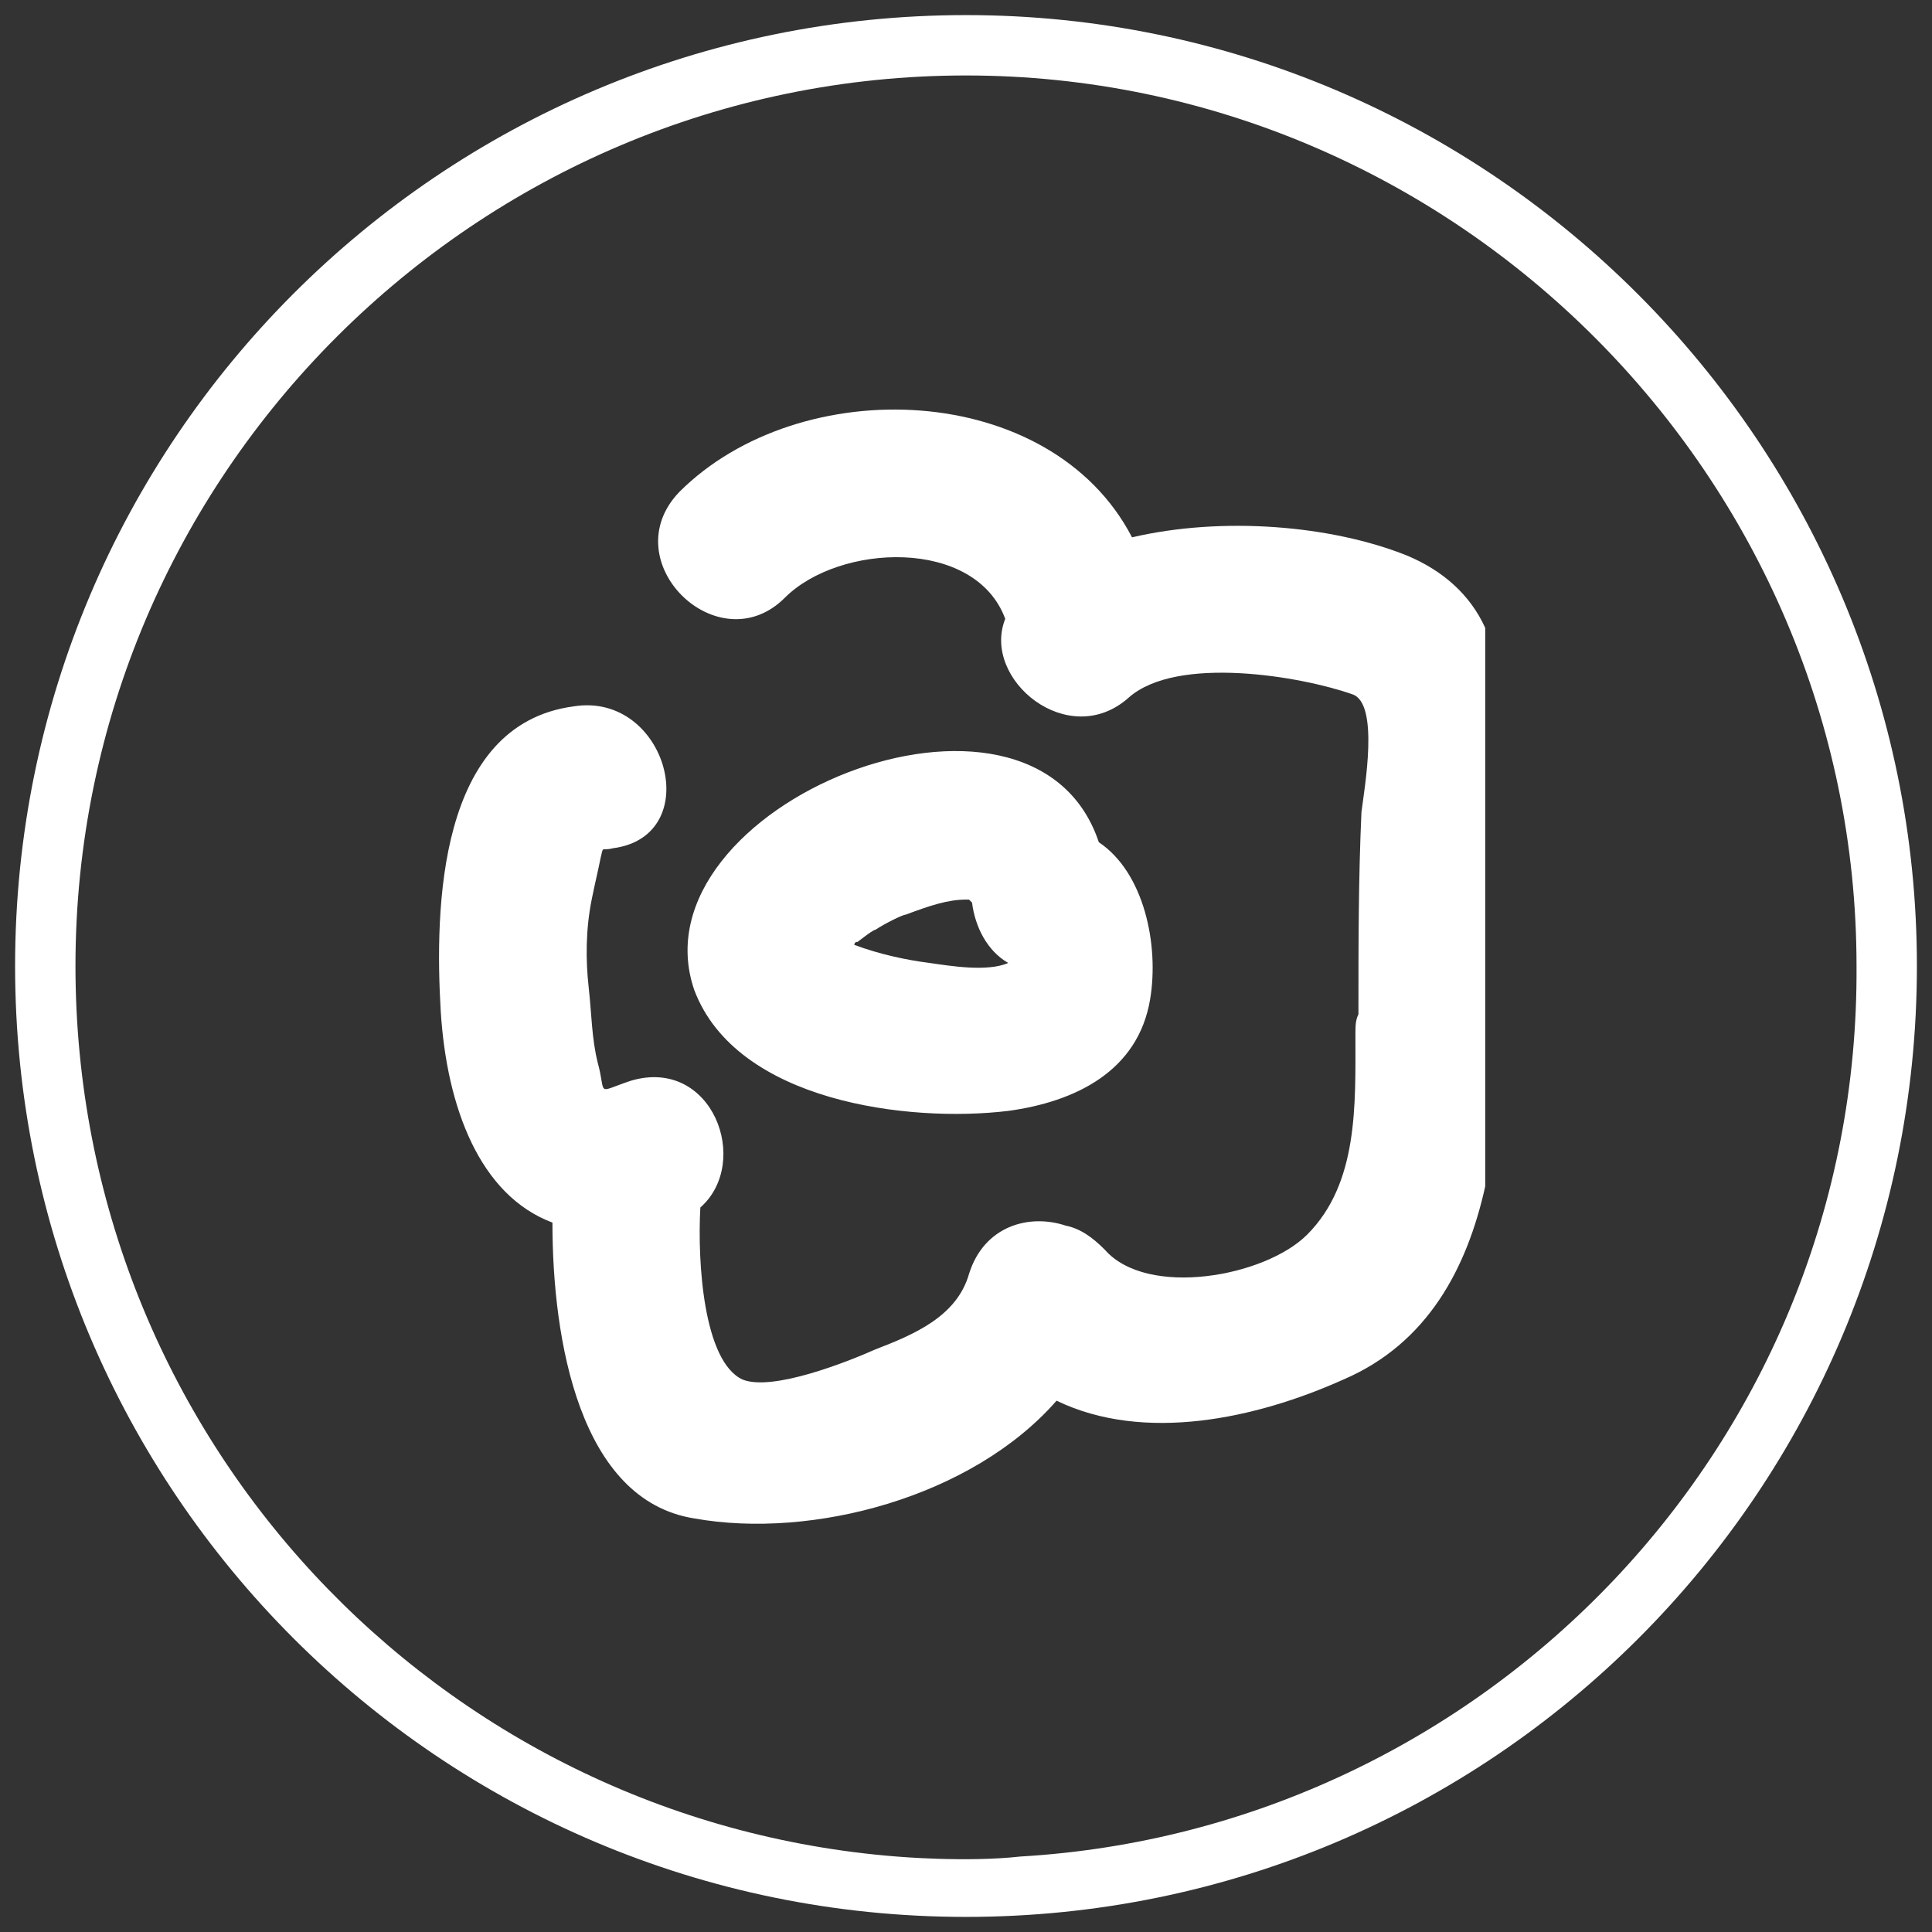
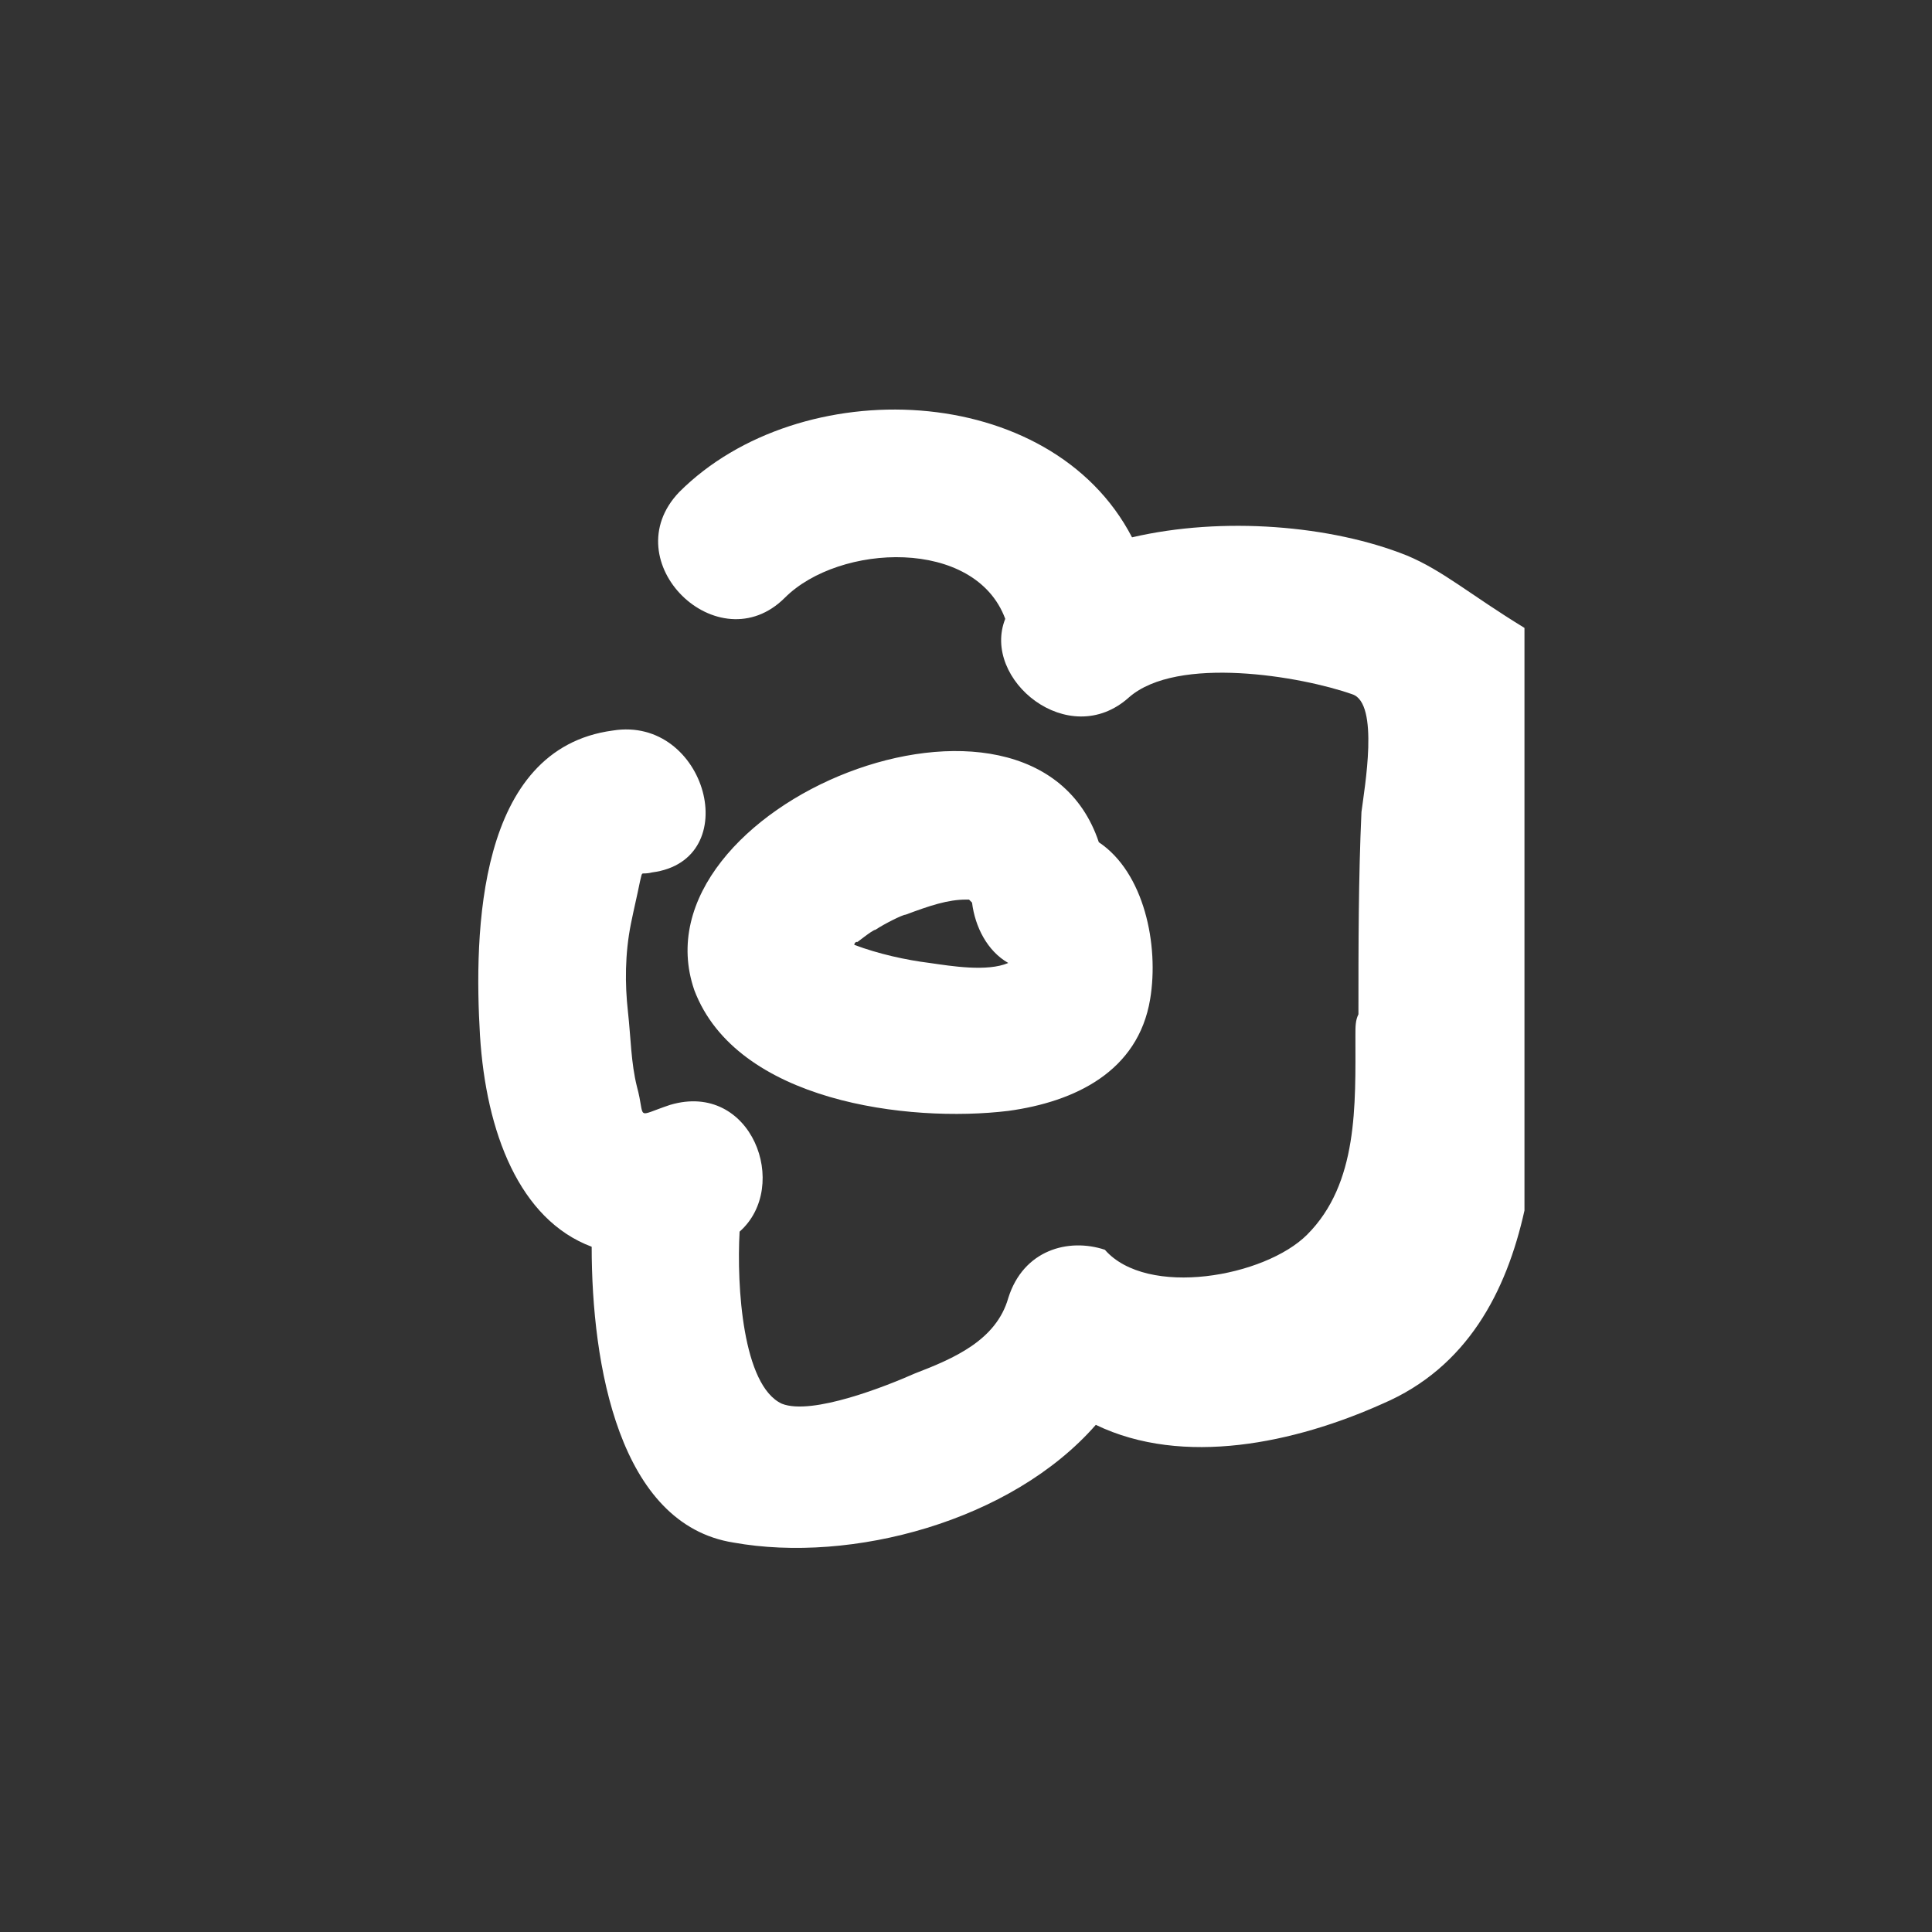
<svg xmlns="http://www.w3.org/2000/svg" version="1.1" id="Calque_1" x="0px" y="0px" viewBox="0 0 64 64" style="enable-background:new 0 0 64 64;" xml:space="preserve">
  <rect x="0" y="0" width="64" height="64" fill="#333333" stroke="none" />
  <style type="text/css"> .st0{fill:#FFFFFF;} </style>
-   <path class="st0" d="M46.6,18.4c-2.5-1-6.1-1.3-9.1-0.6c-2.7-5.2-11-5.5-15-1.5c-2.2,2.3,1.3,5.7,3.5,3.5c1.8-1.8,6.3-2,7.3,0.7 c-0.8,2,2.1,4.4,4.1,2.6c1.6-1.4,5.7-0.7,7.4-0.1c0.9,0.3,0.4,3.1,0.3,3.9C45,29.1,45,31.3,45,33.6c-0.1,0.2-0.1,0.4-0.1,0.7 c0,2.3,0.1,4.9-1.6,6.6c-1.4,1.4-5.3,2.1-6.7,0.5c-0.4-0.4-0.8-0.7-1.3-0.8c-1.2-0.4-2.7,0-3.2,1.6c-0.4,1.4-1.8,2-3.1,2.5 c-0.9,0.4-3.4,1.4-4.4,1c-1.3-0.6-1.5-3.9-1.4-5.7c1.7-1.5,0.4-5-2.3-4.2c-1.2,0.4-0.8,0.5-1.1-0.6c-0.2-0.8-0.2-1.6-0.3-2.5 c-0.1-0.9-0.1-1.9,0.1-2.9c0.1-0.5,0.2-0.9,0.3-1.4c0.1-0.4,0-0.2,0.4-0.3c3.1-0.4,1.8-5.2-1.3-4.7c-4.5,0.6-4.6,6.7-4.4,10.1 c0.2,3.2,1.3,6.1,3.7,7c0,3.9,0.9,9.2,4.7,9.8c3.9,0.7,9.2-0.7,12-3.9c2.9,1.4,6.6,0.6,9.5-0.7c2.8-1.2,4.1-3.7,4.7-6.4V20.8 C48.7,19.7,47.8,18.9,46.6,18.4z M33.4,36.8c2.2-0.3,4.3-1.3,4.7-3.7c0.3-1.8-0.2-4.2-1.7-5.2c-2.2-6.6-15.5-1.2-13.4,4.9 C24.4,36.5,30.1,37.2,33.4,36.8z M28.4,31.2c-0.1,0.1,0.5-0.4,0.6-0.4c0.3-0.2,0.9-0.5,1-0.5c0.8-0.3,1.4-0.5,2-0.5c0,0,0.1,0,0.1,0 c0,0,0.1,0.1,0.1,0.1c0.1,0.8,0.5,1.6,1.2,2c-0.7,0.3-1.9,0.1-2.6,0c-0.8-0.1-1.7-0.3-2.5-0.6C28.3,31.3,28.3,31.2,28.4,31.2z" />
-   <path class="st0" d="M32,0.5C14.6,0.5,0.5,14.6,0.5,32S14.6,63.5,32,63.5S63.5,49.4,63.5,32C63.5,14.7,49.4,0.5,32,0.5z M33.8,61.5 c-1.8,0.2-4.1,0-4.1,0C14.5,60.3,2.5,47.6,2.5,32C2.5,15.7,15.8,2.5,32,2.5S61.5,15.8,61.5,32C61.6,47.8,49.2,60.6,33.8,61.5z" />
+   <path class="st0" d="M46.6,18.4c-2.5-1-6.1-1.3-9.1-0.6c-2.7-5.2-11-5.5-15-1.5c-2.2,2.3,1.3,5.7,3.5,3.5c1.8-1.8,6.3-2,7.3,0.7 c-0.8,2,2.1,4.4,4.1,2.6c1.6-1.4,5.7-0.7,7.4-0.1c0.9,0.3,0.4,3.1,0.3,3.9C45,29.1,45,31.3,45,33.6c-0.1,0.2-0.1,0.4-0.1,0.7 c0,2.3,0.1,4.9-1.6,6.6c-1.4,1.4-5.3,2.1-6.7,0.5c-1.2-0.4-2.7,0-3.2,1.6c-0.4,1.4-1.8,2-3.1,2.5 c-0.9,0.4-3.4,1.4-4.4,1c-1.3-0.6-1.5-3.9-1.4-5.7c1.7-1.5,0.4-5-2.3-4.2c-1.2,0.4-0.8,0.5-1.1-0.6c-0.2-0.8-0.2-1.6-0.3-2.5 c-0.1-0.9-0.1-1.9,0.1-2.9c0.1-0.5,0.2-0.9,0.3-1.4c0.1-0.4,0-0.2,0.4-0.3c3.1-0.4,1.8-5.2-1.3-4.7c-4.5,0.6-4.6,6.7-4.4,10.1 c0.2,3.2,1.3,6.1,3.7,7c0,3.9,0.9,9.2,4.7,9.8c3.9,0.7,9.2-0.7,12-3.9c2.9,1.4,6.6,0.6,9.5-0.7c2.8-1.2,4.1-3.7,4.7-6.4V20.8 C48.7,19.7,47.8,18.9,46.6,18.4z M33.4,36.8c2.2-0.3,4.3-1.3,4.7-3.7c0.3-1.8-0.2-4.2-1.7-5.2c-2.2-6.6-15.5-1.2-13.4,4.9 C24.4,36.5,30.1,37.2,33.4,36.8z M28.4,31.2c-0.1,0.1,0.5-0.4,0.6-0.4c0.3-0.2,0.9-0.5,1-0.5c0.8-0.3,1.4-0.5,2-0.5c0,0,0.1,0,0.1,0 c0,0,0.1,0.1,0.1,0.1c0.1,0.8,0.5,1.6,1.2,2c-0.7,0.3-1.9,0.1-2.6,0c-0.8-0.1-1.7-0.3-2.5-0.6C28.3,31.3,28.3,31.2,28.4,31.2z" />
</svg>